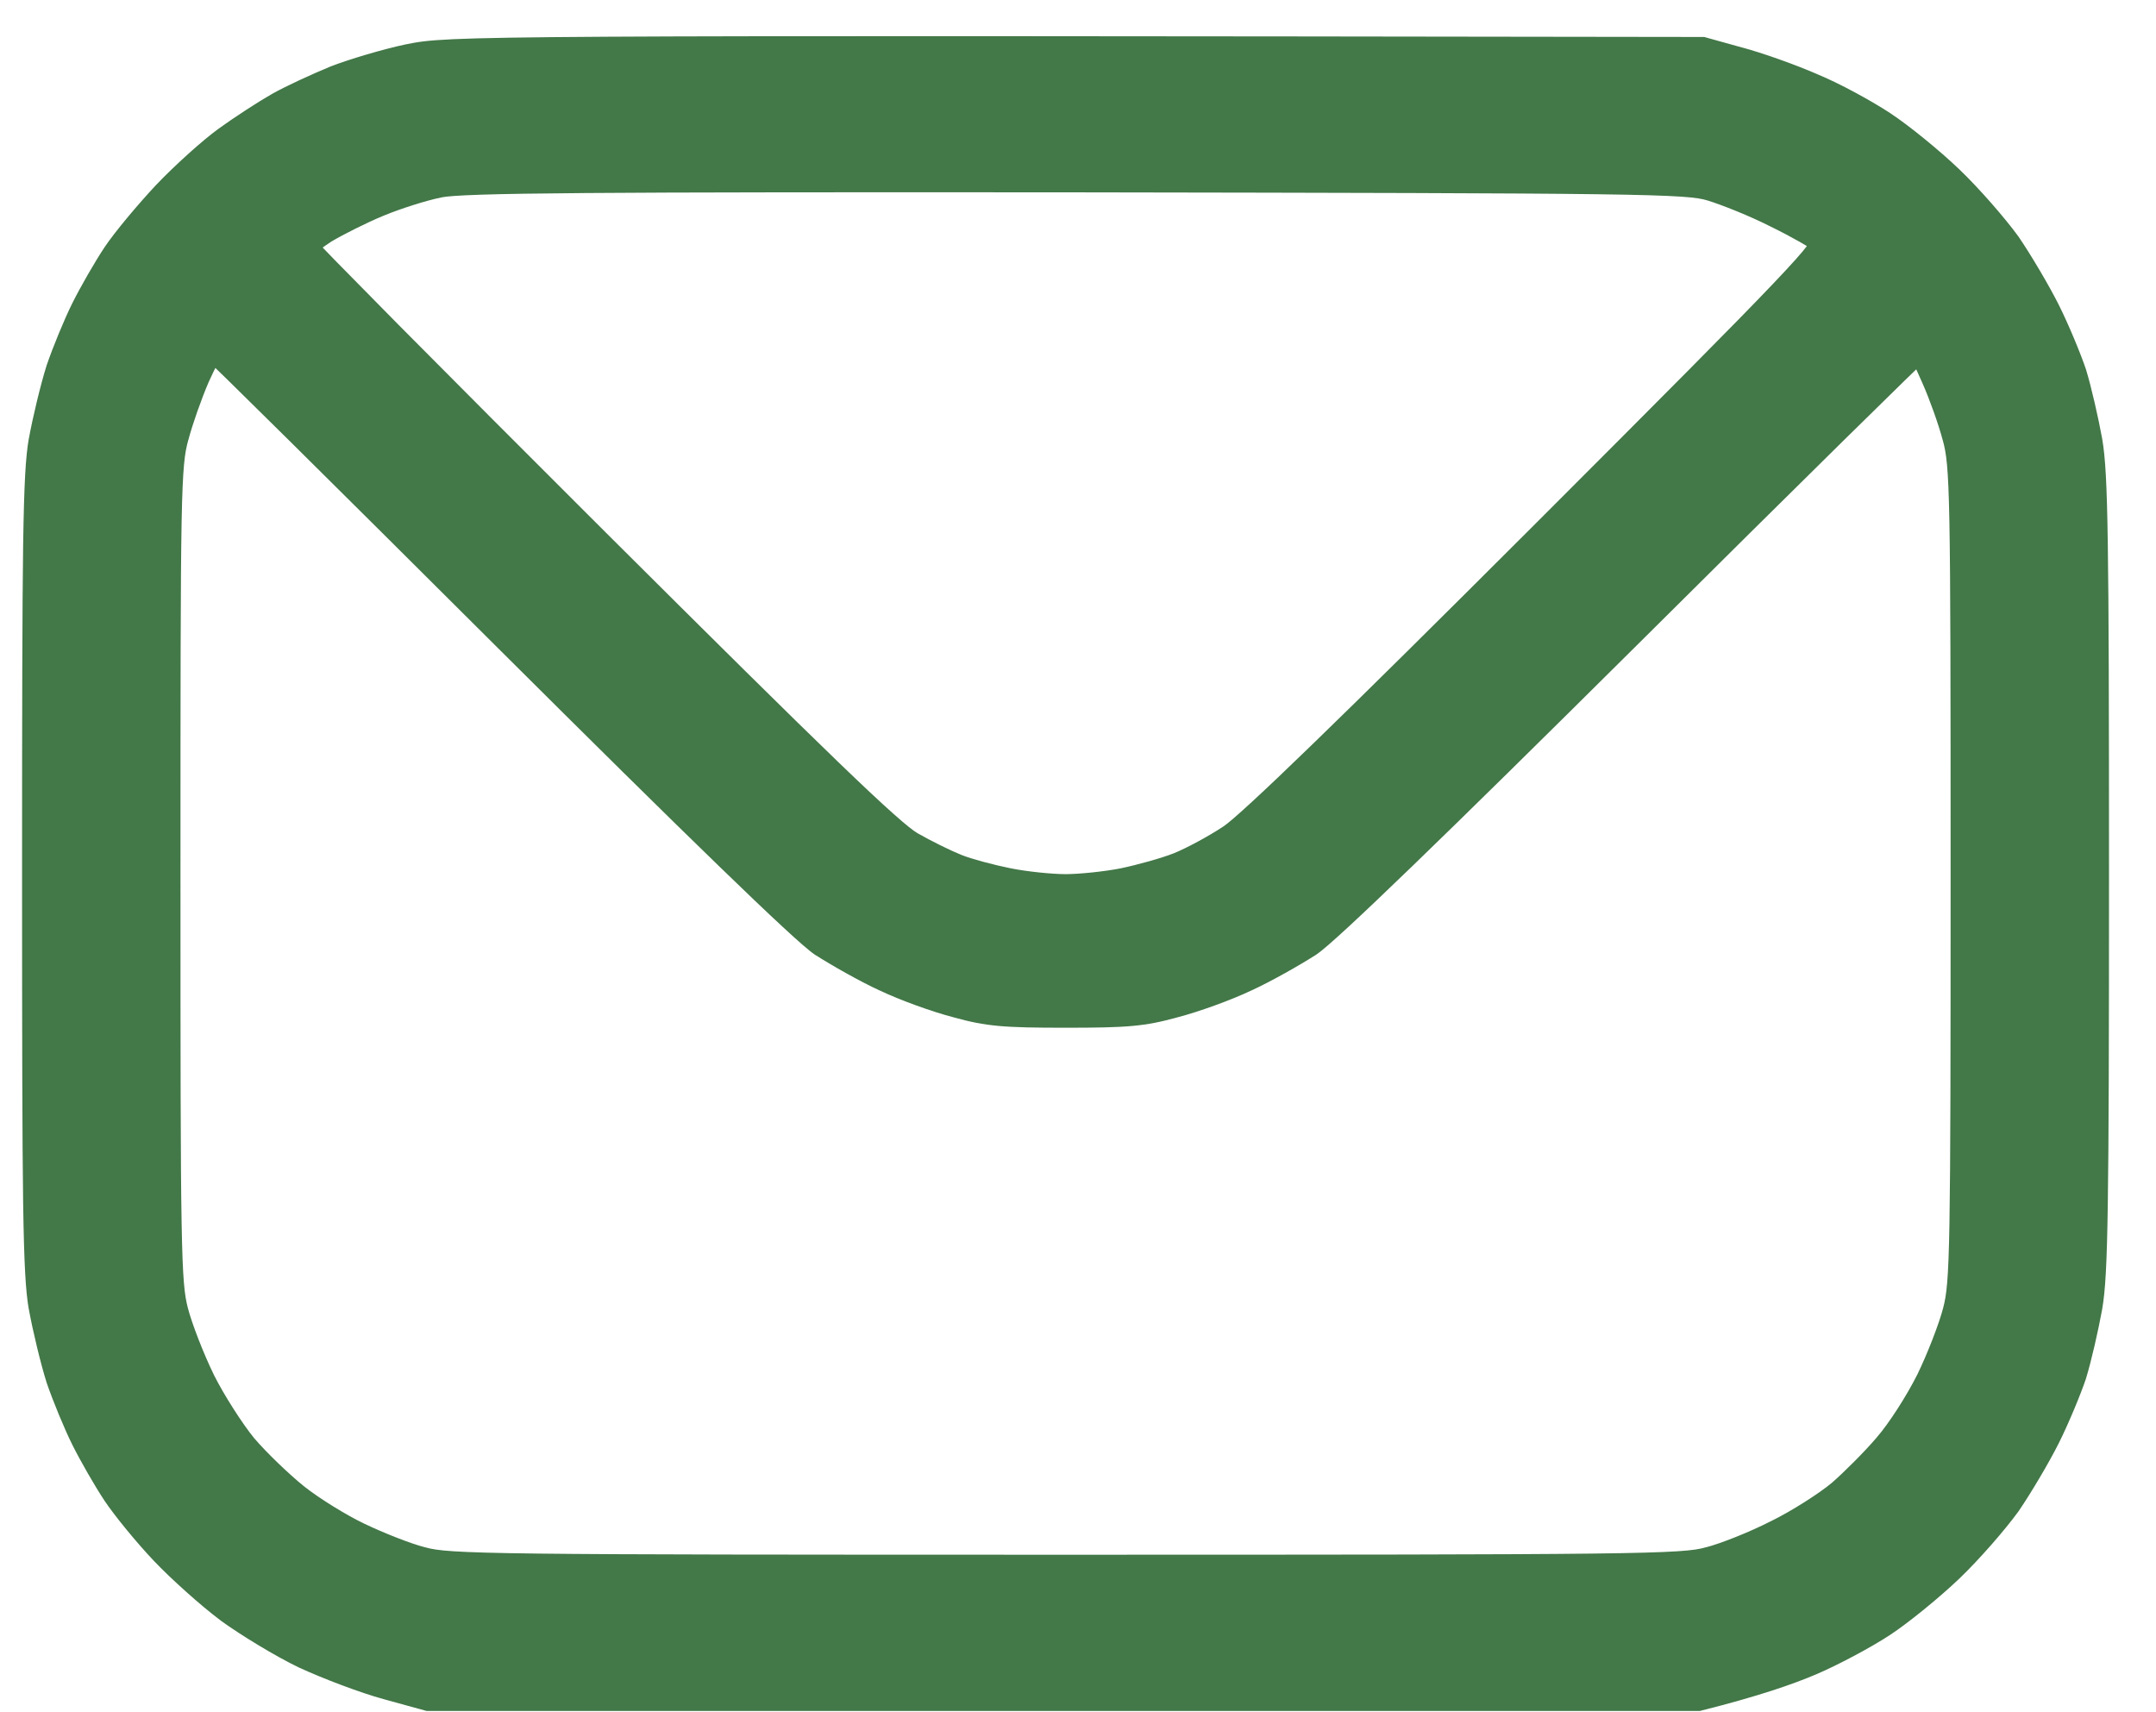
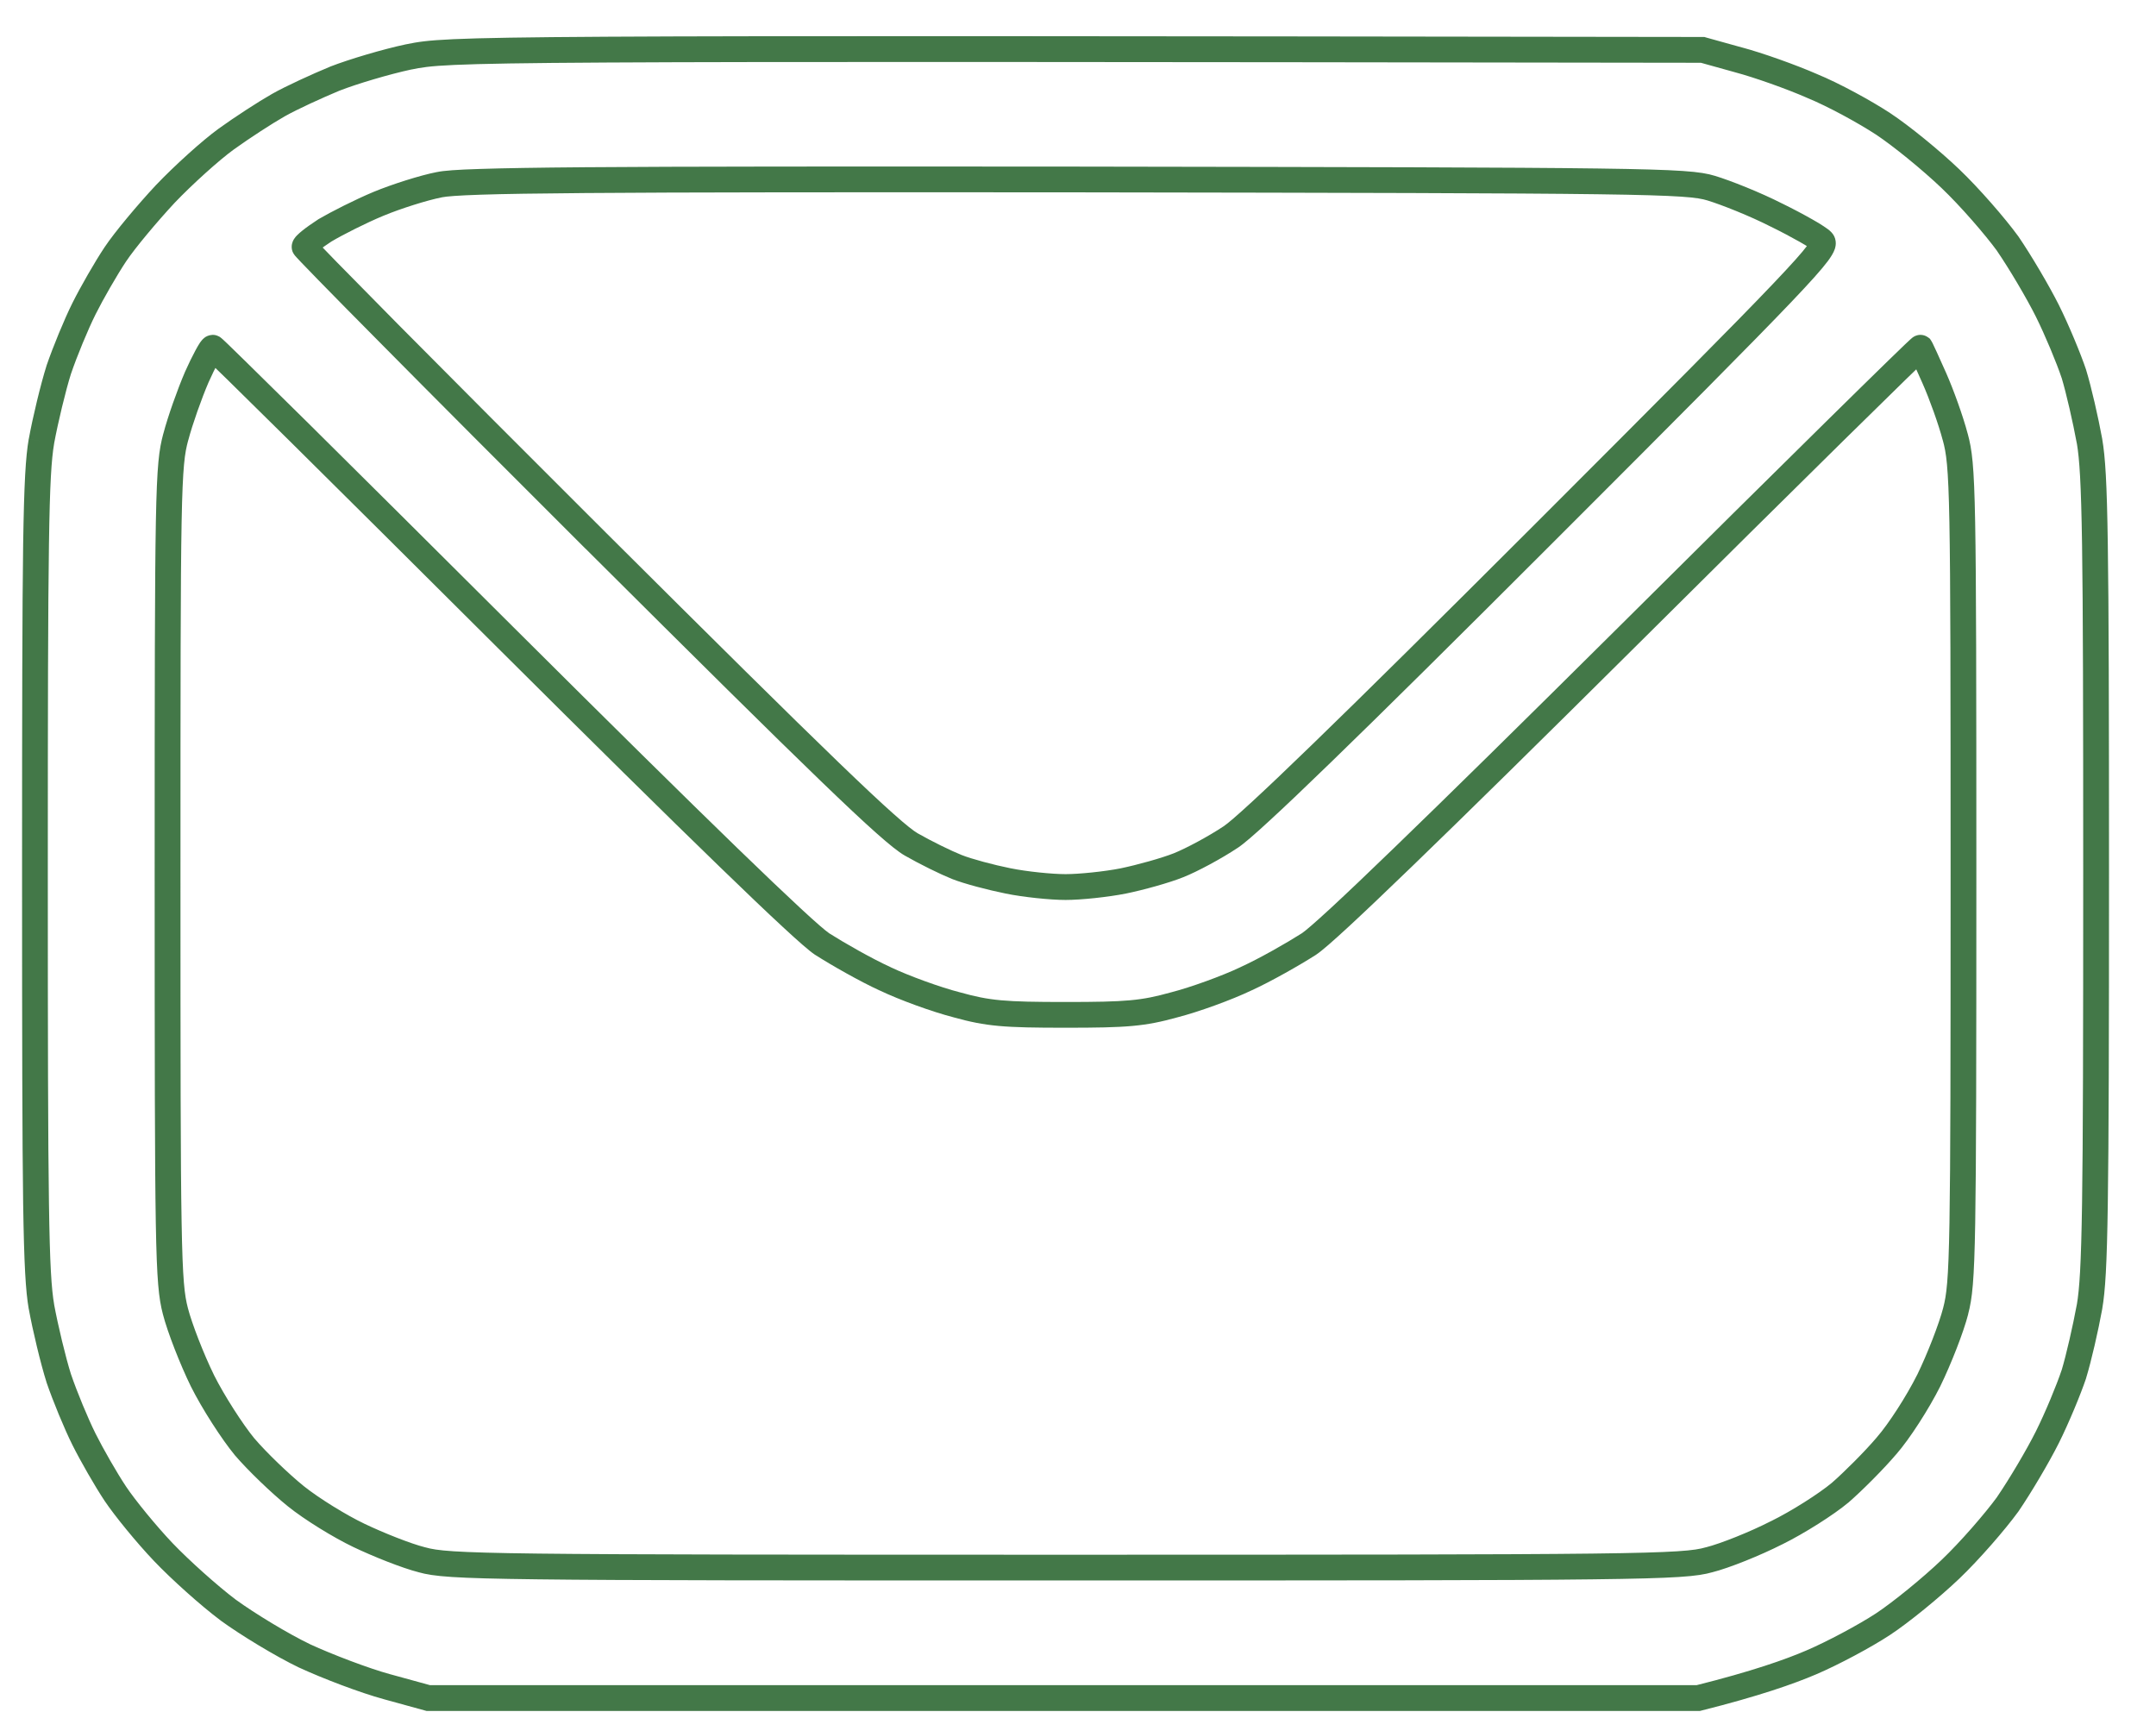
<svg xmlns="http://www.w3.org/2000/svg" fill="none" viewBox="0 0 34 27" height="27" width="34">
-   <path fill="#437848" d="M26.85 0.786L27.418 0.945C27.727 1.027 28.248 1.212 28.577 1.356C28.913 1.493 29.414 1.767 29.695 1.952C29.977 2.138 30.456 2.529 30.758 2.817C31.059 3.105 31.464 3.571 31.663 3.845C31.855 4.126 32.136 4.6 32.287 4.902C32.438 5.203 32.623 5.649 32.705 5.896C32.781 6.143 32.89 6.622 32.952 6.958C33.041 7.479 33.056 8.515 33.056 13.781C33.056 19.048 33.041 20.084 32.952 20.605C32.89 20.941 32.781 21.421 32.705 21.668C32.623 21.915 32.438 22.361 32.287 22.662C32.136 22.964 31.855 23.437 31.663 23.718C31.464 23.992 31.059 24.458 30.758 24.746C30.456 25.034 29.977 25.425 29.695 25.611C29.414 25.796 28.899 26.07 28.564 26.214C28.227 26.358 27.685 26.55 26.78 26.777H6.757L6.105 26.598C5.749 26.502 5.159 26.276 4.803 26.111C4.446 25.94 3.904 25.611 3.603 25.392C3.301 25.166 2.842 24.754 2.574 24.473C2.307 24.192 1.97 23.78 1.819 23.554C1.668 23.328 1.449 22.943 1.325 22.697C1.202 22.45 1.024 22.018 0.928 21.736C0.839 21.455 0.715 20.941 0.653 20.605C0.564 20.084 0.551 19.047 0.551 13.781C0.551 8.515 0.564 7.479 0.653 6.958C0.715 6.622 0.839 6.109 0.928 5.827C1.024 5.546 1.202 5.113 1.325 4.866C1.449 4.62 1.669 4.236 1.819 4.01C1.97 3.784 2.327 3.359 2.608 3.057C2.89 2.762 3.321 2.371 3.568 2.193C3.815 2.014 4.185 1.774 4.391 1.657C4.596 1.541 5.001 1.356 5.282 1.239C5.563 1.13 6.092 0.972 6.448 0.897C7.086 0.766 7.326 0.759 26.85 0.786ZM30.285 5.484C30.273 5.475 28.197 7.517 25.677 10.024C22.633 13.047 20.939 14.685 20.644 14.885C20.397 15.043 19.951 15.297 19.649 15.434C19.348 15.578 18.84 15.763 18.518 15.845C18.024 15.982 17.77 16.003 16.804 16.003C15.837 16.003 15.583 15.982 15.089 15.845C14.767 15.763 14.259 15.578 13.957 15.434C13.655 15.297 13.21 15.043 12.963 14.885C12.667 14.685 11.008 13.074 7.957 10.037C5.447 7.534 3.376 5.484 3.355 5.484C3.328 5.485 3.218 5.691 3.102 5.95C2.992 6.204 2.841 6.629 2.772 6.89C2.649 7.342 2.643 7.721 2.643 13.781C2.643 19.699 2.649 20.227 2.766 20.673C2.834 20.941 3.027 21.435 3.191 21.771C3.363 22.114 3.665 22.58 3.856 22.813C4.055 23.046 4.419 23.395 4.666 23.594C4.913 23.793 5.358 24.067 5.66 24.211C5.962 24.355 6.407 24.534 6.654 24.596C7.073 24.712 7.732 24.719 16.804 24.719C25.832 24.719 26.541 24.712 26.952 24.596C27.199 24.534 27.68 24.342 28.016 24.17C28.352 24.006 28.804 23.718 29.017 23.539C29.222 23.361 29.558 23.025 29.75 22.799C29.949 22.573 30.244 22.113 30.415 21.771C30.58 21.435 30.772 20.941 30.841 20.673C30.957 20.227 30.964 19.699 30.964 13.781C30.964 7.728 30.957 7.342 30.834 6.89C30.765 6.629 30.615 6.211 30.505 5.964C30.395 5.717 30.299 5.504 30.285 5.484ZM16.975 2.83C9.35 2.823 7.286 2.837 6.929 2.912C6.682 2.96 6.25 3.098 5.969 3.214C5.688 3.331 5.31 3.522 5.125 3.632C4.947 3.749 4.803 3.858 4.803 3.893C4.803 3.92 6.86 5.998 9.377 8.508C12.936 12.053 14.047 13.13 14.369 13.315C14.595 13.445 14.917 13.602 15.089 13.671C15.26 13.74 15.624 13.836 15.898 13.891C16.166 13.946 16.578 13.988 16.804 13.988C17.03 13.988 17.442 13.946 17.716 13.891C17.983 13.836 18.38 13.726 18.586 13.644C18.792 13.562 19.162 13.363 19.409 13.198C19.711 13 21.295 11.464 24.347 8.412C28.425 4.334 28.831 3.907 28.735 3.804C28.68 3.742 28.352 3.556 28.016 3.392C27.68 3.22 27.213 3.036 26.986 2.967C26.602 2.851 25.942 2.844 16.975 2.83Z" />
  <path fill="#437848" d="M26.85 0.786L26.904 0.591L26.878 0.583L26.85 0.583L26.85 0.786ZM27.418 0.945L27.363 1.14L27.366 1.141L27.418 0.945ZM28.577 1.356L28.496 1.542L28.5 1.544L28.577 1.356ZM29.695 1.952L29.807 1.783L29.807 1.783L29.695 1.952ZM30.758 2.817L30.898 2.67L30.898 2.67L30.758 2.817ZM31.663 3.845L31.831 3.73L31.828 3.726L31.663 3.845ZM32.287 4.902L32.469 4.811L32.469 4.811L32.287 4.902ZM32.705 5.896L32.899 5.836L32.898 5.831L32.705 5.896ZM32.952 6.958L33.152 6.924L33.152 6.922L32.952 6.958ZM33.056 13.781H33.259H33.056ZM32.952 20.605L33.152 20.641L33.152 20.639L32.952 20.605ZM32.705 21.668L32.898 21.733L32.899 21.727L32.705 21.668ZM32.287 22.662L32.469 22.753L32.469 22.753L32.287 22.662ZM31.663 23.718L31.828 23.837L31.831 23.833L31.663 23.718ZM30.758 24.746L30.898 24.893L30.898 24.893L30.758 24.746ZM29.695 25.611L29.807 25.78L29.807 25.78L29.695 25.611ZM28.564 26.214L28.643 26.401L28.643 26.401L28.564 26.214ZM26.78 26.777V26.98H26.805L26.829 26.974L26.78 26.777ZM6.757 26.777L6.703 26.973L6.729 26.98H6.757V26.777ZM6.105 26.598L6.159 26.402L6.158 26.402L6.105 26.598ZM4.803 26.111L4.715 26.295L4.718 26.296L4.803 26.111ZM3.603 25.392L3.481 25.554L3.483 25.556L3.603 25.392ZM2.574 24.473L2.427 24.613L2.427 24.613L2.574 24.473ZM1.819 23.554L1.65 23.667L1.65 23.667L1.819 23.554ZM1.325 22.697L1.143 22.787L1.143 22.787L1.325 22.697ZM0.928 21.736L0.734 21.798L0.735 21.802L0.928 21.736ZM0.653 20.605L0.453 20.639L0.454 20.641L0.653 20.605ZM0.551 13.781H0.348H0.551ZM0.653 6.958L0.453 6.922L0.453 6.924L0.653 6.958ZM0.928 5.827L0.735 5.762L0.734 5.766L0.928 5.827ZM1.325 4.866L1.143 4.776L1.143 4.776L1.325 4.866ZM1.819 4.01L1.65 3.897L1.65 3.897L1.819 4.01ZM2.608 3.057L2.461 2.917L2.46 2.918L2.608 3.057ZM3.568 2.193L3.449 2.028L3.449 2.028L3.568 2.193ZM4.391 1.657L4.29 1.481L4.29 1.481L4.391 1.657ZM5.282 1.239L5.208 1.05L5.204 1.052L5.282 1.239ZM6.448 0.897L6.408 0.698L6.406 0.698L6.448 0.897ZM30.285 5.484L30.454 5.371L30.434 5.341L30.406 5.32L30.285 5.484ZM25.677 10.024L25.82 10.168L25.82 10.168L25.677 10.024ZM20.644 14.885L20.753 15.056L20.757 15.053L20.644 14.885ZM19.649 15.434L19.565 15.249L19.562 15.251L19.649 15.434ZM18.518 15.845L18.467 15.648L18.463 15.649L18.518 15.845ZM16.804 16.003V16.206H16.804L16.804 16.003ZM15.089 15.845L15.143 15.649L15.139 15.648L15.089 15.845ZM13.957 15.434L14.045 15.25L14.041 15.249L13.957 15.434ZM12.963 14.885L12.849 15.053L12.854 15.056L12.963 14.885ZM7.957 10.037L7.814 10.181L7.814 10.181L7.957 10.037ZM3.355 5.484V5.28L3.345 5.281L3.355 5.484ZM3.102 5.95L2.916 5.867L2.915 5.87L3.102 5.95ZM2.772 6.89L2.968 6.943L2.969 6.942L2.772 6.89ZM2.643 13.781H2.439H2.643ZM2.766 20.673L2.962 20.623L2.962 20.622L2.766 20.673ZM3.191 21.771L3.009 21.86L3.01 21.862L3.191 21.771ZM3.856 22.813L3.7 22.942L3.702 22.945L3.856 22.813ZM4.666 23.594L4.539 23.752L4.539 23.752L4.666 23.594ZM5.66 24.211L5.573 24.395L5.573 24.395L5.66 24.211ZM6.654 24.596L6.709 24.4L6.704 24.399L6.654 24.596ZM16.804 24.719V24.922V24.719ZM26.952 24.596L26.903 24.399L26.897 24.4L26.952 24.596ZM28.016 24.17L27.926 23.988L27.923 23.989L28.016 24.17ZM29.017 23.539L29.147 23.695L29.15 23.693L29.017 23.539ZM29.75 22.799L29.597 22.665L29.595 22.668L29.75 22.799ZM30.415 21.771L30.597 21.862L30.598 21.86L30.415 21.771ZM30.841 20.673L30.644 20.622L30.644 20.623L30.841 20.673ZM30.964 13.781H31.167H30.964ZM30.834 6.89L30.637 6.942L30.638 6.943L30.834 6.89ZM30.505 5.964L30.691 5.882L30.691 5.882L30.505 5.964ZM16.975 2.83L16.975 2.627L16.975 2.627L16.975 2.83ZM6.929 2.912L6.967 3.112L6.971 3.111L6.929 2.912ZM5.969 3.214L5.891 3.026L5.891 3.026L5.969 3.214ZM5.125 3.632L5.021 3.457L5.014 3.462L5.125 3.632ZM4.803 3.893L4.6 3.893V3.893H4.803ZM9.377 8.508L9.233 8.652L9.234 8.652L9.377 8.508ZM14.369 13.315L14.47 13.139L14.47 13.139L14.369 13.315ZM15.089 13.671L15.013 13.86L15.013 13.86L15.089 13.671ZM15.898 13.891L15.939 13.692L15.938 13.692L15.898 13.891ZM16.804 13.988V14.191H16.804L16.804 13.988ZM17.716 13.891L17.756 14.09L17.757 14.09L17.716 13.891ZM18.586 13.644L18.661 13.832L18.661 13.832L18.586 13.644ZM19.409 13.198L19.297 13.029L19.297 13.029L19.409 13.198ZM24.347 8.412L24.49 8.556L24.347 8.412ZM28.735 3.804L28.584 3.939L28.586 3.942L28.735 3.804ZM28.016 3.392L27.923 3.573L27.926 3.574L28.016 3.392ZM26.986 2.967L26.927 3.161L26.927 3.161L26.986 2.967ZM26.85 0.786L26.795 0.982L27.363 1.14L27.418 0.945L27.472 0.749L26.904 0.591L26.85 0.786ZM27.418 0.945L27.366 1.141C27.663 1.22 28.175 1.401 28.496 1.542L28.577 1.356L28.659 1.17C28.321 1.022 27.79 0.833 27.47 0.748L27.418 0.945ZM28.577 1.356L28.5 1.544C28.822 1.675 29.311 1.943 29.584 2.122L29.695 1.952L29.807 1.783C29.517 1.592 29.004 1.311 28.654 1.168L28.577 1.356ZM29.695 1.952L29.584 2.122C29.852 2.299 30.322 2.682 30.617 2.964L30.758 2.817L30.898 2.67C30.59 2.375 30.101 1.976 29.807 1.783L29.695 1.952ZM30.758 2.817L30.617 2.964C30.911 3.243 31.307 3.7 31.499 3.964L31.663 3.845L31.828 3.726C31.621 3.441 31.208 2.966 30.898 2.67L30.758 2.817ZM31.663 3.845L31.495 3.96C31.683 4.234 31.959 4.7 32.105 4.992L32.287 4.902L32.469 4.811C32.313 4.5 32.028 4.018 31.831 3.73L31.663 3.845ZM32.287 4.902L32.105 4.992C32.252 5.287 32.433 5.723 32.512 5.96L32.705 5.896L32.898 5.831C32.812 5.575 32.623 5.12 32.469 4.811L32.287 4.902ZM32.705 5.896L32.511 5.955C32.583 6.192 32.691 6.663 32.752 6.995L32.952 6.958L33.152 6.922C33.09 6.581 32.978 6.093 32.899 5.836L32.705 5.896ZM32.952 6.958L32.752 6.992C32.793 7.235 32.819 7.609 32.834 8.593C32.849 9.574 32.852 11.148 32.852 13.781H33.056H33.259C33.259 11.149 33.255 9.572 33.24 8.587C33.226 7.607 33.2 7.202 33.152 6.924L32.952 6.958ZM33.056 13.781H32.852C32.852 16.415 32.849 17.989 32.834 18.969C32.819 19.954 32.793 20.328 32.752 20.57L32.952 20.605L33.152 20.639C33.2 20.36 33.226 19.956 33.24 18.976C33.255 17.991 33.259 16.414 33.259 13.781H33.056ZM32.952 20.605L32.752 20.568C32.691 20.9 32.583 21.372 32.511 21.609L32.705 21.668L32.899 21.727C32.978 21.471 33.09 20.982 33.152 20.641L32.952 20.605ZM32.705 21.668L32.512 21.604C32.433 21.841 32.252 22.278 32.105 22.572L32.287 22.662L32.469 22.753C32.623 22.444 32.812 21.989 32.898 21.733L32.705 21.668ZM32.287 22.662L32.105 22.572C31.959 22.864 31.683 23.329 31.495 23.603L31.663 23.718L31.831 23.833C32.028 23.545 32.313 23.064 32.469 22.753L32.287 22.662ZM31.663 23.718L31.499 23.599C31.307 23.863 30.911 24.32 30.617 24.599L30.758 24.746L30.898 24.893C31.208 24.597 31.621 24.122 31.828 23.837L31.663 23.718ZM30.758 24.746L30.617 24.599C30.322 24.881 29.852 25.264 29.584 25.441L29.695 25.611L29.807 25.78C30.101 25.587 30.59 25.187 30.898 24.893L30.758 24.746ZM29.695 25.611L29.584 25.441C29.313 25.619 28.809 25.888 28.483 26.027L28.564 26.214L28.643 26.401C28.99 26.253 29.515 25.973 29.807 25.78L29.695 25.611ZM28.564 26.214L28.483 26.027C28.16 26.166 27.629 26.355 26.731 26.579L26.78 26.777L26.829 26.974C27.742 26.745 28.295 26.55 28.643 26.401L28.564 26.214ZM26.78 26.777V26.573H6.757V26.777V26.98H26.78V26.777ZM6.757 26.777L6.811 26.581L6.159 26.402L6.105 26.598L6.052 26.794L6.703 26.973L6.757 26.777ZM6.105 26.598L6.158 26.402C5.816 26.309 5.237 26.088 4.888 25.927L4.803 26.111L4.718 26.296C5.081 26.464 5.682 26.694 6.053 26.794L6.105 26.598ZM4.803 26.111L4.891 25.928C4.546 25.763 4.015 25.44 3.722 25.227L3.603 25.392L3.483 25.556C3.794 25.782 4.346 26.118 4.715 26.295L4.803 26.111ZM3.603 25.392L3.724 25.229C3.433 25.01 2.982 24.606 2.721 24.333L2.574 24.473L2.427 24.613C2.702 24.902 3.169 25.321 3.481 25.554L3.603 25.392ZM2.574 24.473L2.721 24.333C2.46 24.058 2.131 23.655 1.988 23.441L1.819 23.554L1.65 23.667C1.81 23.905 2.154 24.326 2.427 24.613L2.574 24.473ZM1.819 23.554L1.988 23.441C1.843 23.223 1.627 22.846 1.507 22.606L1.325 22.697L1.143 22.787C1.27 23.041 1.494 23.432 1.65 23.667L1.819 23.554ZM1.325 22.697L1.507 22.606C1.388 22.368 1.213 21.945 1.12 21.671L0.928 21.736L0.735 21.802C0.834 22.091 1.015 22.531 1.143 22.787L1.325 22.697ZM0.928 21.736L1.121 21.675C1.035 21.404 0.914 20.898 0.853 20.568L0.653 20.605L0.454 20.641C0.516 20.984 0.642 21.507 0.734 21.798L0.928 21.736ZM0.653 20.605L0.854 20.57C0.812 20.328 0.786 19.954 0.772 18.969C0.757 17.989 0.754 16.415 0.754 13.781H0.551H0.348C0.348 16.414 0.351 17.991 0.365 18.975C0.38 19.956 0.405 20.36 0.453 20.639L0.653 20.605ZM0.551 13.781H0.754C0.754 11.148 0.757 9.574 0.772 8.593C0.786 7.609 0.812 7.235 0.854 6.992L0.653 6.958L0.453 6.924C0.405 7.202 0.38 7.607 0.365 8.587C0.351 9.572 0.348 11.149 0.348 13.781H0.551ZM0.653 6.958L0.853 6.995C0.914 6.665 1.035 6.16 1.121 5.889L0.928 5.827L0.734 5.766C0.642 6.057 0.516 6.579 0.454 6.922L0.653 6.958ZM0.928 5.827L1.12 5.893C1.213 5.619 1.388 5.195 1.507 4.957L1.325 4.866L1.143 4.776C1.015 5.032 0.834 5.473 0.735 5.762L0.928 5.827ZM1.325 4.866L1.507 4.957C1.627 4.717 1.843 4.341 1.988 4.123L1.819 4.01L1.65 3.897C1.494 4.131 1.27 4.522 1.143 4.776L1.325 4.866ZM1.819 4.01L1.988 4.123C2.13 3.91 2.478 3.495 2.757 3.195L2.608 3.057L2.46 2.918C2.176 3.222 1.81 3.657 1.65 3.897L1.819 4.01ZM2.608 3.057L2.755 3.197C3.031 2.908 3.454 2.526 3.687 2.357L3.568 2.193L3.449 2.028C3.189 2.216 2.748 2.616 2.461 2.917L2.608 3.057ZM3.568 2.193L3.687 2.357C3.93 2.182 4.293 1.946 4.491 1.834L4.391 1.657L4.29 1.481C4.077 1.602 3.701 1.846 3.449 2.028L3.568 2.193ZM4.391 1.657L4.491 1.834C4.685 1.724 5.081 1.543 5.36 1.427L5.282 1.239L5.204 1.052C4.921 1.169 4.507 1.358 4.29 1.481L4.391 1.657ZM5.282 1.239L5.356 1.429C5.626 1.323 6.144 1.169 6.49 1.095L6.448 0.897L6.406 0.698C6.04 0.775 5.501 0.936 5.208 1.05L5.282 1.239ZM6.448 0.897L6.489 1.096C6.784 1.036 6.98 1 9.568 0.986C12.147 0.971 17.087 0.976 26.849 0.99L26.85 0.786L26.85 0.583C17.089 0.569 12.147 0.564 9.566 0.579C6.993 0.594 6.75 0.628 6.408 0.698L6.448 0.897ZM30.285 5.484L30.406 5.32C30.326 5.261 30.242 5.285 30.234 5.287C30.212 5.293 30.195 5.301 30.19 5.304C30.177 5.311 30.167 5.318 30.164 5.32C30.156 5.326 30.15 5.331 30.147 5.334C30.139 5.34 30.131 5.348 30.122 5.356C30.104 5.372 30.079 5.396 30.047 5.426C29.983 5.487 29.891 5.576 29.773 5.691C29.537 5.921 29.197 6.254 28.779 6.666C27.943 7.489 26.794 8.626 25.534 9.88L25.677 10.024L25.82 10.168C27.08 8.914 28.229 7.778 29.064 6.955C29.482 6.544 29.821 6.211 30.056 5.982C30.174 5.868 30.265 5.78 30.327 5.72C30.358 5.691 30.381 5.669 30.396 5.655C30.404 5.648 30.408 5.645 30.409 5.644C30.41 5.643 30.407 5.645 30.402 5.649C30.401 5.65 30.392 5.657 30.379 5.663C30.374 5.666 30.358 5.674 30.336 5.68C30.328 5.682 30.245 5.706 30.164 5.647L30.285 5.484ZM25.677 10.024L25.534 9.88C24.012 11.391 22.828 12.556 21.988 13.367C21.568 13.773 21.235 14.09 20.989 14.317C20.737 14.55 20.588 14.677 20.53 14.717L20.644 14.885L20.757 15.053C20.847 14.993 21.02 14.841 21.264 14.616C21.514 14.385 21.85 14.066 22.271 13.659C23.113 12.846 24.298 11.68 25.82 10.168L25.677 10.024ZM20.644 14.885L20.534 14.714C20.293 14.868 19.856 15.117 19.565 15.249L19.649 15.434L19.733 15.619C20.047 15.476 20.501 15.217 20.753 15.056L20.644 14.885ZM19.649 15.434L19.562 15.251C19.272 15.389 18.776 15.569 18.467 15.648L18.518 15.845L18.568 16.042C18.903 15.956 19.424 15.767 19.737 15.617L19.649 15.434ZM18.518 15.845L18.463 15.649C17.997 15.779 17.766 15.8 16.804 15.8L16.804 16.003L16.804 16.206C17.774 16.206 18.051 16.186 18.572 16.041L18.518 15.845ZM16.804 16.003V15.8C15.841 15.8 15.609 15.779 15.143 15.649L15.089 15.845L15.034 16.041C15.556 16.186 15.833 16.206 16.804 16.206V16.003ZM15.089 15.845L15.139 15.648C14.83 15.569 14.335 15.389 14.044 15.251L13.957 15.434L13.87 15.617C14.183 15.767 14.703 15.956 15.039 16.042L15.089 15.845ZM13.957 15.434L14.041 15.249C13.751 15.117 13.314 14.868 13.072 14.714L12.963 14.885L12.854 15.056C13.106 15.217 13.56 15.476 13.873 15.619L13.957 15.434ZM12.963 14.885L13.077 14.717C13.018 14.677 12.871 14.551 12.623 14.321C12.38 14.096 12.05 13.782 11.634 13.379C10.802 12.573 9.625 11.412 8.1 9.893L7.957 10.037L7.814 10.181C9.339 11.7 10.517 12.863 11.352 13.671C11.769 14.075 12.1 14.391 12.347 14.619C12.588 14.842 12.76 14.993 12.849 15.053L12.963 14.885ZM7.957 10.037L8.1 9.893C6.845 8.642 5.7 7.503 4.866 6.677C4.449 6.265 4.109 5.93 3.872 5.698C3.754 5.582 3.661 5.492 3.597 5.43C3.565 5.399 3.539 5.375 3.521 5.358C3.512 5.35 3.503 5.342 3.496 5.336C3.493 5.333 3.487 5.328 3.48 5.323C3.478 5.321 3.471 5.316 3.462 5.31C3.458 5.308 3.449 5.303 3.437 5.298C3.431 5.295 3.399 5.28 3.355 5.28V5.484V5.687C3.312 5.687 3.28 5.672 3.274 5.67C3.263 5.665 3.255 5.66 3.251 5.658C3.243 5.653 3.237 5.648 3.235 5.647C3.232 5.644 3.23 5.642 3.231 5.644C3.233 5.645 3.237 5.649 3.245 5.656C3.261 5.671 3.284 5.693 3.315 5.723C3.378 5.783 3.47 5.873 3.588 5.988C3.824 6.219 4.163 6.554 4.58 6.966C5.414 7.792 6.559 8.93 7.814 10.181L7.957 10.037ZM3.355 5.484L3.345 5.281C3.288 5.284 3.248 5.309 3.233 5.319C3.215 5.332 3.202 5.346 3.193 5.354C3.177 5.372 3.163 5.391 3.152 5.406C3.131 5.438 3.107 5.479 3.083 5.524C3.034 5.614 2.975 5.735 2.916 5.867L3.102 5.95L3.287 6.033C3.344 5.906 3.398 5.795 3.44 5.717C3.462 5.677 3.478 5.65 3.488 5.635C3.494 5.627 3.494 5.628 3.489 5.633C3.487 5.635 3.479 5.644 3.465 5.653C3.456 5.66 3.42 5.684 3.366 5.687L3.355 5.484ZM3.102 5.95L2.915 5.87C2.802 6.132 2.647 6.566 2.576 6.838L2.772 6.89L2.969 6.942C3.034 6.692 3.182 6.277 3.288 6.031L3.102 5.95ZM2.772 6.89L2.576 6.836C2.508 7.089 2.475 7.32 2.458 8.229C2.441 9.14 2.439 10.752 2.439 13.781H2.643H2.846C2.846 10.75 2.847 9.143 2.864 8.237C2.881 7.328 2.914 7.143 2.968 6.943L2.772 6.89ZM2.643 13.781H2.439C2.439 16.739 2.441 18.353 2.457 19.283C2.473 20.208 2.504 20.475 2.569 20.724L2.766 20.673L2.962 20.622C2.911 20.425 2.88 20.205 2.864 19.276C2.847 18.35 2.846 16.741 2.846 13.781H2.643ZM2.766 20.673L2.569 20.724C2.642 21.009 2.841 21.516 3.009 21.86L3.191 21.771L3.374 21.681C3.213 21.353 3.026 20.872 2.962 20.623L2.766 20.673ZM3.191 21.771L3.01 21.862C3.187 22.216 3.497 22.696 3.7 22.942L3.856 22.813L4.013 22.684C3.832 22.464 3.539 22.011 3.373 21.68L3.191 21.771ZM3.856 22.813L3.702 22.945C3.91 23.188 4.283 23.546 4.539 23.752L4.666 23.594L4.793 23.436C4.555 23.244 4.201 22.904 4.011 22.681L3.856 22.813ZM4.666 23.594L4.539 23.752C4.799 23.962 5.259 24.245 5.573 24.395L5.66 24.211L5.748 24.028C5.458 23.89 5.027 23.623 4.793 23.436L4.666 23.594ZM5.66 24.211L5.573 24.395C5.879 24.541 6.339 24.726 6.605 24.793L6.654 24.596L6.704 24.399C6.476 24.342 6.045 24.17 5.748 24.028L5.66 24.211ZM6.654 24.596L6.6 24.792C6.84 24.859 7.14 24.888 8.482 24.904C9.834 24.921 12.269 24.922 16.804 24.922V24.719V24.516C12.267 24.516 9.836 24.514 8.487 24.498C7.126 24.482 6.887 24.45 6.709 24.4L6.654 24.596ZM16.804 24.719V24.922C21.317 24.922 23.753 24.921 25.112 24.904C26.458 24.888 26.77 24.859 27.008 24.791L26.952 24.596L26.897 24.4C26.723 24.45 26.474 24.482 25.107 24.498C23.751 24.514 21.319 24.516 16.804 24.516V24.719ZM26.952 24.596L27.001 24.793C27.269 24.726 27.764 24.526 28.108 24.351L28.016 24.17L27.923 23.989C27.595 24.157 27.13 24.342 26.903 24.399L26.952 24.596ZM28.016 24.17L28.105 24.353C28.452 24.182 28.919 23.886 29.147 23.695L29.017 23.539L28.886 23.384C28.689 23.549 28.251 23.829 27.926 23.988L28.016 24.17ZM29.017 23.539L29.15 23.693C29.363 23.508 29.706 23.165 29.905 22.93L29.75 22.799L29.595 22.668C29.41 22.886 29.082 23.214 28.884 23.386L29.017 23.539ZM29.75 22.799L29.903 22.933C30.116 22.69 30.42 22.215 30.597 21.862L30.415 21.771L30.233 21.68C30.067 22.012 29.781 22.456 29.597 22.665L29.75 22.799ZM30.415 21.771L30.598 21.86C30.766 21.516 30.965 21.009 31.038 20.724L30.841 20.673L30.644 20.623C30.58 20.872 30.393 21.353 30.233 21.681L30.415 21.771ZM30.841 20.673L31.037 20.724C31.103 20.475 31.133 20.208 31.149 19.283C31.165 18.353 31.167 16.739 31.167 13.781H30.964H30.761C30.761 16.741 30.759 18.35 30.743 19.276C30.727 20.205 30.696 20.425 30.644 20.622L30.841 20.673ZM30.964 13.781H31.167C31.167 10.756 31.165 9.144 31.148 8.231C31.131 7.322 31.099 7.089 31.03 6.836L30.834 6.89L30.638 6.943C30.692 7.143 30.725 7.33 30.742 8.239C30.759 9.146 30.761 10.754 30.761 13.781H30.964ZM30.834 6.89L31.03 6.838C30.959 6.566 30.804 6.137 30.691 5.882L30.505 5.964L30.319 6.047C30.425 6.285 30.572 6.693 30.637 6.942L30.834 6.89ZM30.505 5.964L30.691 5.882C30.636 5.758 30.584 5.642 30.544 5.555C30.524 5.511 30.507 5.474 30.493 5.446C30.484 5.426 30.468 5.392 30.454 5.371L30.285 5.484L30.116 5.596C30.109 5.586 30.11 5.586 30.126 5.62C30.138 5.645 30.155 5.68 30.174 5.723C30.213 5.809 30.265 5.923 30.319 6.047L30.505 5.964ZM16.975 2.83L16.975 2.627C13.163 2.624 10.74 2.625 9.225 2.637C8.468 2.643 7.936 2.652 7.57 2.664C7.212 2.675 6.997 2.69 6.887 2.714L6.929 2.912L6.971 3.111C7.039 3.097 7.216 3.082 7.583 3.07C7.944 3.058 8.472 3.05 9.228 3.044C10.741 3.032 13.162 3.03 16.974 3.033L16.975 2.83ZM6.929 2.912L6.89 2.713C6.627 2.764 6.181 2.906 5.891 3.026L5.969 3.214L6.047 3.402C6.319 3.289 6.737 3.157 6.967 3.112L6.929 2.912ZM5.969 3.214L5.891 3.026C5.601 3.147 5.215 3.343 5.021 3.457L5.125 3.632L5.229 3.807C5.405 3.702 5.774 3.515 6.047 3.402L5.969 3.214ZM5.125 3.632L5.014 3.462C4.922 3.522 4.836 3.582 4.771 3.634C4.739 3.66 4.707 3.687 4.682 3.713C4.669 3.726 4.653 3.744 4.64 3.765C4.63 3.779 4.6 3.826 4.6 3.893L4.803 3.893L5.006 3.893C5.006 3.925 4.998 3.949 4.993 3.962C4.987 3.975 4.982 3.984 4.979 3.988C4.974 3.996 4.971 3.999 4.975 3.995C4.982 3.987 4.997 3.973 5.023 3.952C5.075 3.911 5.15 3.859 5.236 3.802L5.125 3.632ZM4.803 3.893H4.6C4.6 3.928 4.609 3.954 4.612 3.964C4.617 3.976 4.622 3.985 4.624 3.99C4.63 4.001 4.635 4.009 4.638 4.012C4.643 4.02 4.649 4.027 4.652 4.031C4.659 4.039 4.667 4.049 4.676 4.058C4.693 4.077 4.718 4.104 4.749 4.136C4.811 4.201 4.902 4.295 5.018 4.414C5.251 4.653 5.587 4.994 6.002 5.412C6.831 6.25 7.975 7.397 9.233 8.652L9.377 8.508L9.52 8.364C8.262 7.109 7.119 5.963 6.29 5.127C5.876 4.708 5.541 4.368 5.309 4.131C5.193 4.012 5.104 3.919 5.043 3.856C5.013 3.824 4.991 3.801 4.977 3.785C4.97 3.777 4.966 3.773 4.965 3.772C4.965 3.771 4.967 3.774 4.971 3.779C4.972 3.781 4.977 3.788 4.982 3.797C4.984 3.802 4.989 3.811 4.993 3.823C4.997 3.832 5.006 3.858 5.006 3.893H4.803ZM9.377 8.508L9.234 8.652C11.013 10.424 12.181 11.581 12.946 12.318C13.328 12.686 13.61 12.951 13.819 13.136C14.023 13.317 14.167 13.433 14.268 13.491L14.369 13.315L14.47 13.139C14.41 13.104 14.295 13.016 14.089 12.832C13.887 12.653 13.609 12.392 13.228 12.025C12.466 11.291 11.3 10.137 9.52 8.364L9.377 8.508ZM14.369 13.315L14.268 13.491C14.501 13.625 14.831 13.787 15.013 13.86L15.089 13.671L15.164 13.482C15.003 13.418 14.69 13.265 14.47 13.139L14.369 13.315ZM15.089 13.671L15.013 13.86C15.202 13.935 15.58 14.034 15.859 14.09L15.898 13.891L15.938 13.692C15.668 13.638 15.319 13.544 15.164 13.482L15.089 13.671ZM15.898 13.891L15.858 14.09C16.137 14.147 16.563 14.191 16.804 14.191V13.988V13.784C16.592 13.784 16.194 13.744 15.939 13.692L15.898 13.891ZM16.804 13.988L16.804 14.191C17.045 14.191 17.47 14.147 17.756 14.09L17.716 13.891L17.676 13.692C17.413 13.744 17.015 13.784 16.804 13.784L16.804 13.988ZM17.716 13.891L17.757 14.09C18.031 14.034 18.441 13.921 18.661 13.832L18.586 13.644L18.511 13.455C18.32 13.531 17.935 13.638 17.675 13.692L17.716 13.891ZM18.586 13.644L18.661 13.832C18.883 13.744 19.266 13.538 19.522 13.367L19.409 13.198L19.297 13.029C19.059 13.188 18.701 13.379 18.511 13.455L18.586 13.644ZM19.409 13.198L19.521 13.368C19.613 13.307 19.781 13.162 20.016 12.945C20.257 12.724 20.58 12.417 20.988 12.021C21.805 11.23 22.964 10.082 24.49 8.556L24.347 8.412L24.203 8.269C22.677 9.794 21.52 10.94 20.705 11.729C20.298 12.124 19.978 12.428 19.741 12.646C19.499 12.869 19.356 12.99 19.297 13.029L19.409 13.198ZM24.347 8.412L24.49 8.556C26.529 6.518 27.652 5.389 28.253 4.758C28.552 4.444 28.73 4.245 28.826 4.116C28.872 4.053 28.913 3.991 28.934 3.929C28.945 3.896 28.955 3.852 28.948 3.802C28.941 3.747 28.917 3.701 28.884 3.666L28.735 3.804L28.586 3.942C28.566 3.92 28.55 3.889 28.545 3.854C28.541 3.824 28.548 3.803 28.549 3.8C28.55 3.797 28.543 3.816 28.501 3.872C28.421 3.98 28.259 4.162 27.959 4.477C27.362 5.105 26.243 6.229 24.203 8.269L24.347 8.412ZM28.735 3.804L28.887 3.669C28.853 3.63 28.799 3.594 28.758 3.567C28.71 3.535 28.649 3.498 28.581 3.46C28.446 3.383 28.276 3.293 28.105 3.209L28.016 3.392L27.926 3.574C28.091 3.655 28.253 3.741 28.38 3.813C28.444 3.849 28.497 3.881 28.536 3.907C28.582 3.937 28.59 3.947 28.584 3.939L28.735 3.804ZM28.016 3.392L28.108 3.211C27.762 3.034 27.284 2.845 27.045 2.773L26.986 2.967L26.927 3.161C27.141 3.226 27.597 3.406 27.923 3.573L28.016 3.392ZM26.986 2.967L27.045 2.773C26.819 2.704 26.524 2.675 25.202 2.657C23.866 2.639 21.458 2.634 16.975 2.627L16.975 2.83L16.974 3.033C21.459 3.04 23.864 3.045 25.196 3.063C26.542 3.081 26.769 3.113 26.927 3.161L26.986 2.967Z" />
</svg>